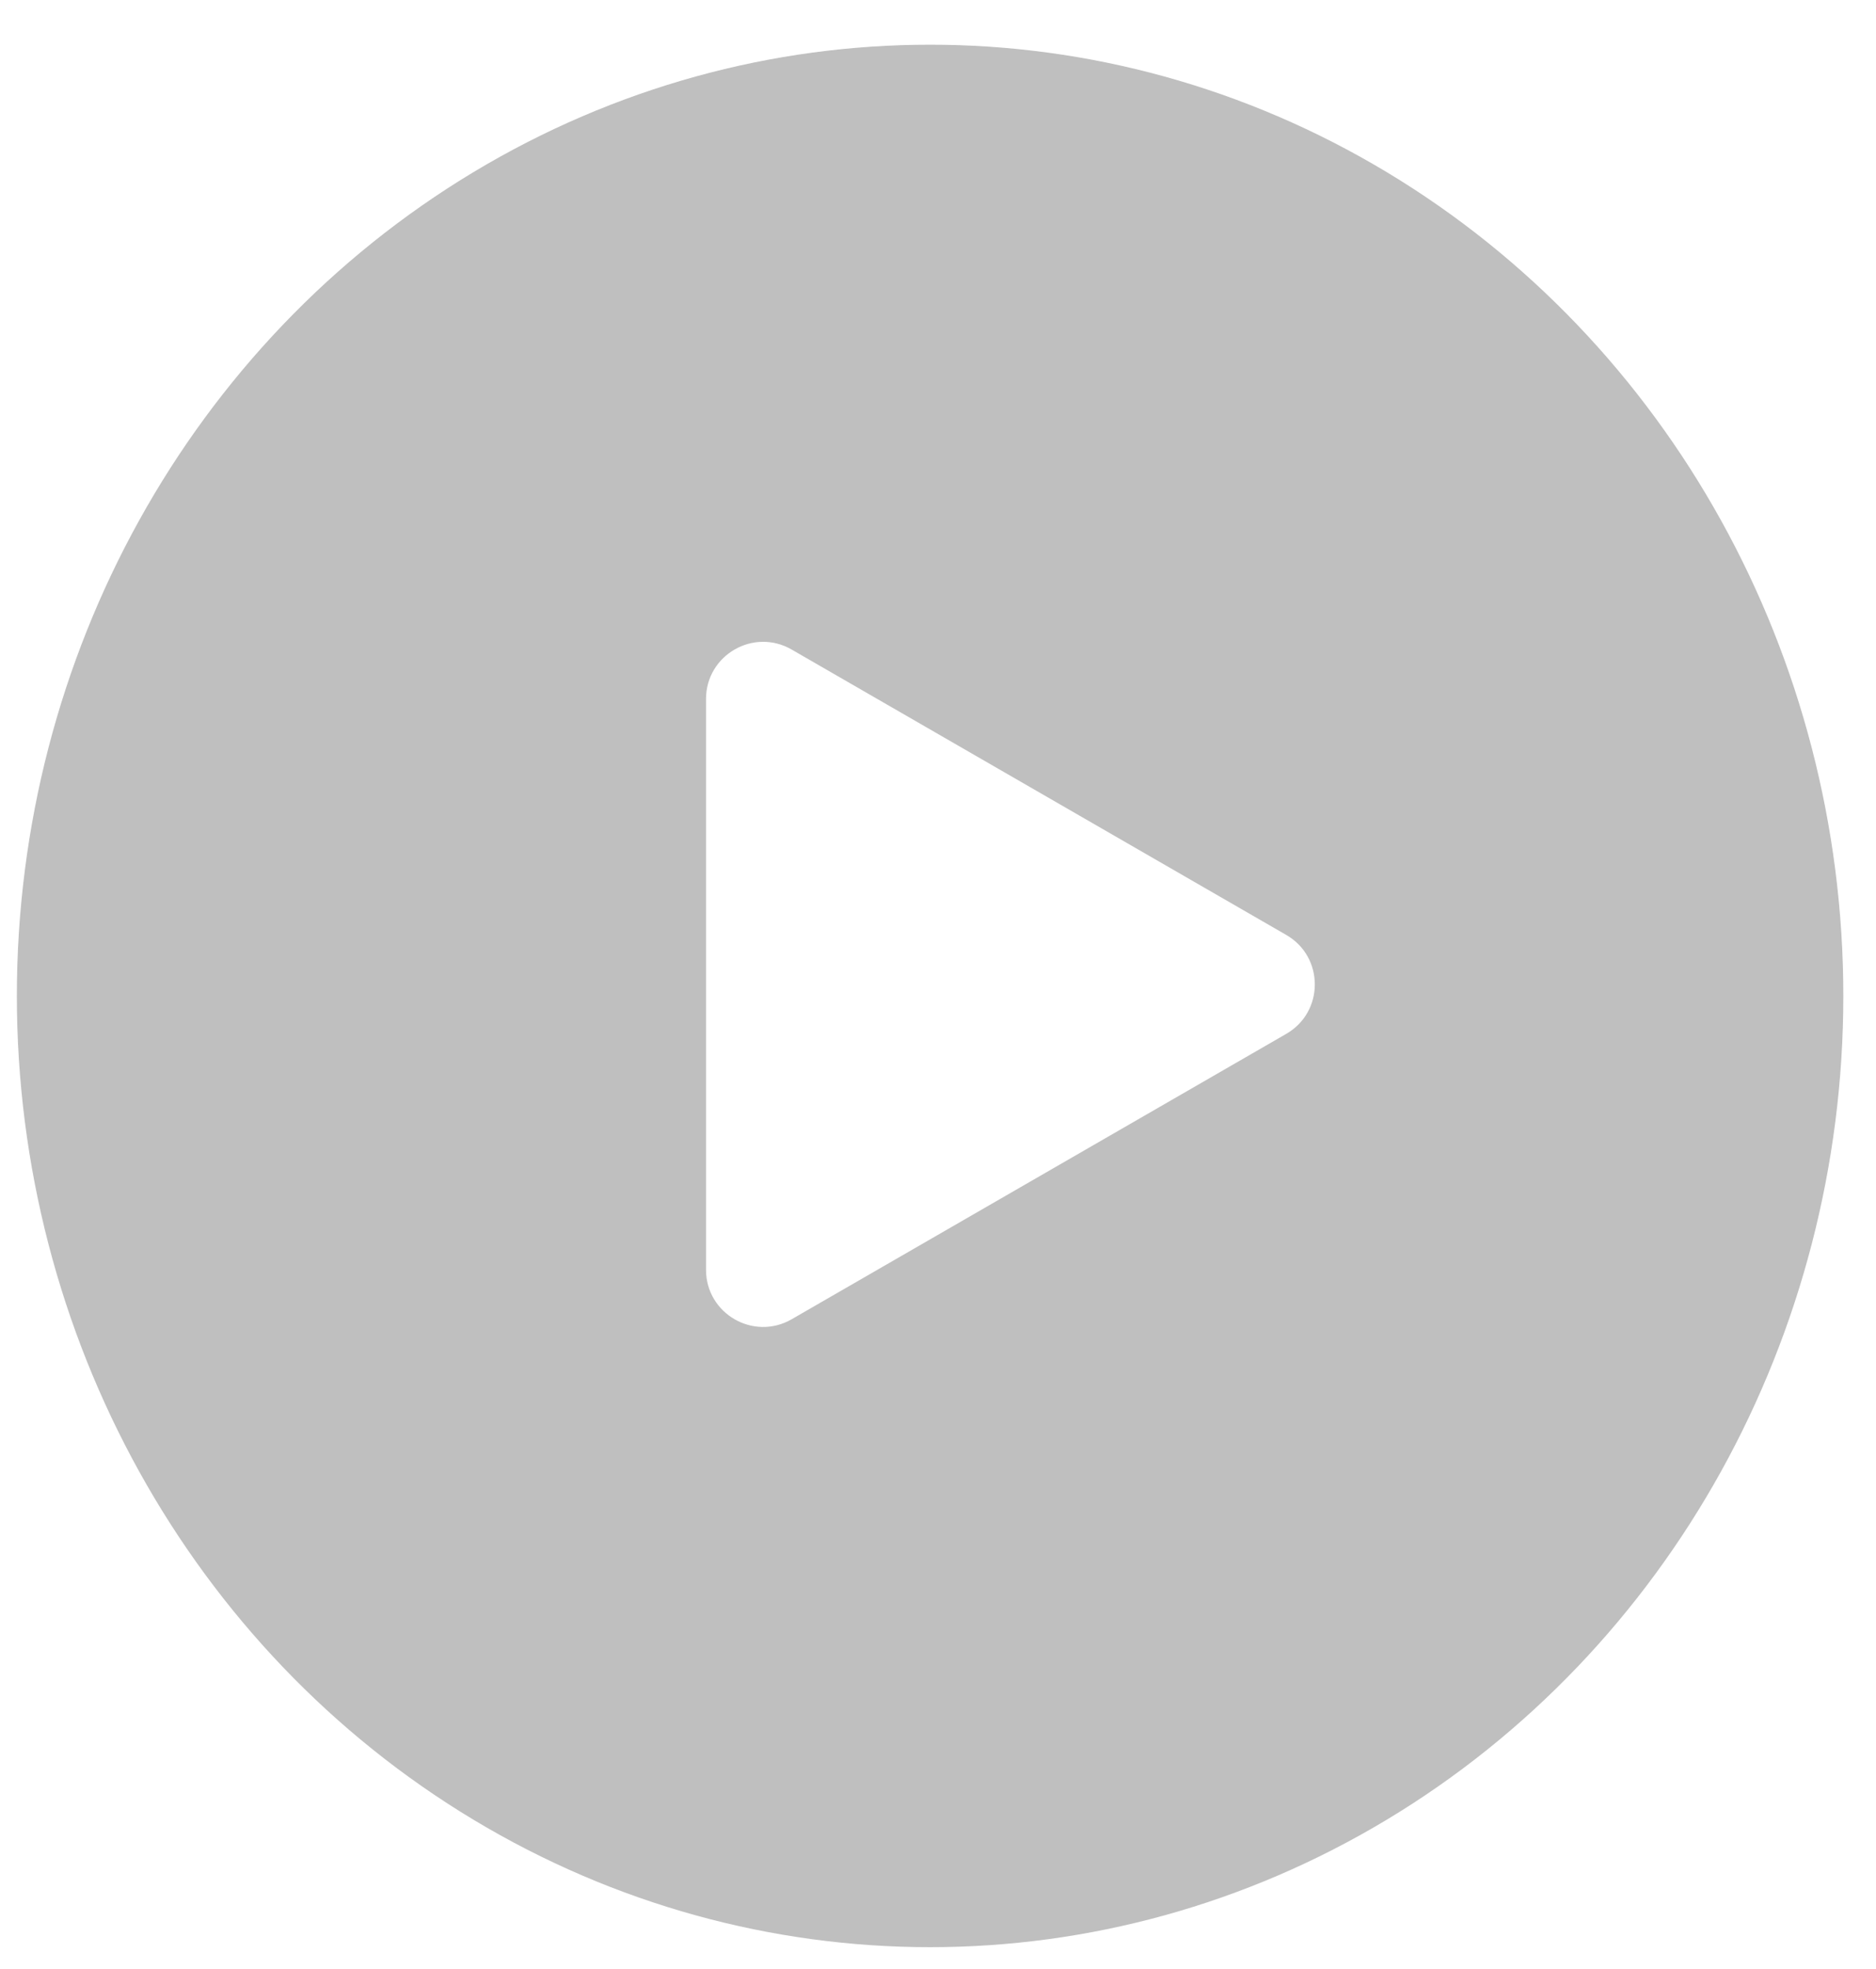
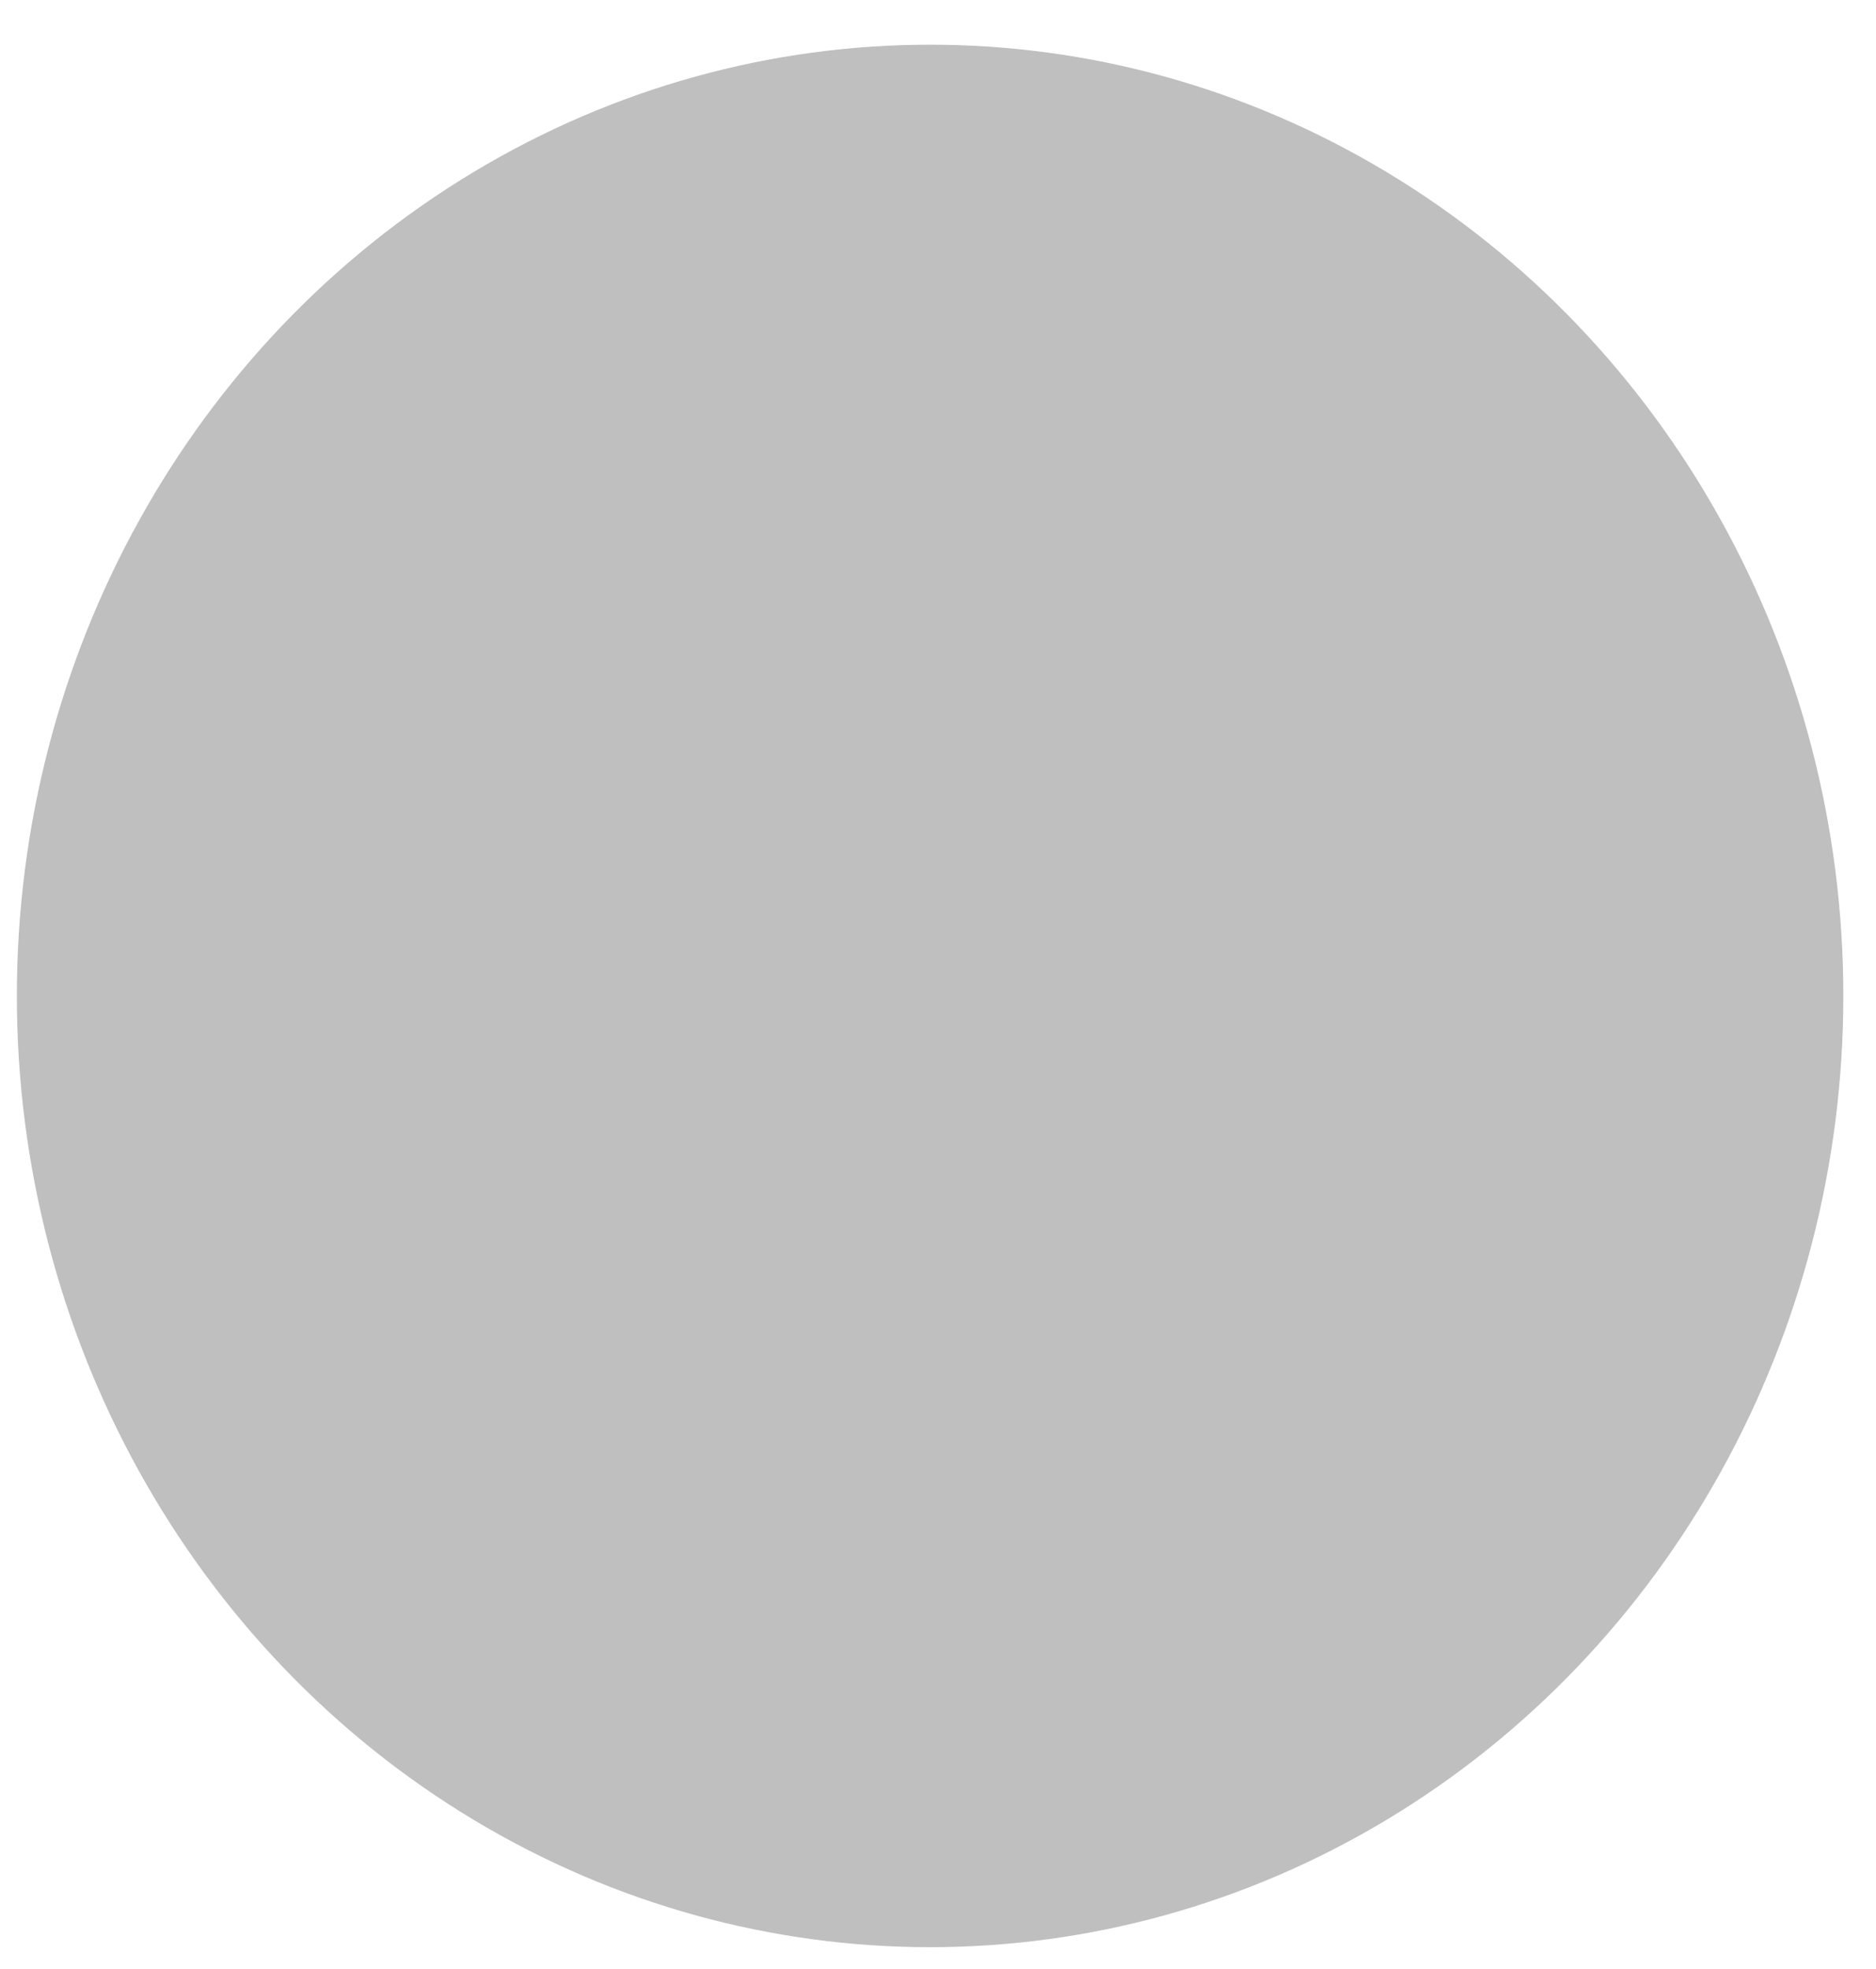
<svg xmlns="http://www.w3.org/2000/svg" width="61" height="64" viewBox="0 0 61 64" fill="none">
  <g filter="url(#filter0_bi_253_1162)">
    <ellipse cx="30.695" cy="31.92" rx="29.695" ry="30.92" fill="black" fill-opacity="0.25" />
    <path d="M30.695 63.15C47.278 63.15 60.7 49.156 60.7 31.92C60.7 14.684 47.278 0.691 30.695 0.691C14.113 0.691 0.691 14.684 0.691 31.92C0.691 49.156 14.113 63.15 30.695 63.15Z" stroke="url(#paint0_linear_253_1162)" stroke-opacity="0.2" stroke-width="0.619" />
  </g>
-   <path fill-rule="evenodd" clip-rule="evenodd" d="M41.824 33.605C43.062 32.891 43.062 31.104 41.824 30.39L25.741 21.113C24.503 20.399 22.957 21.292 22.957 22.721L22.957 41.274C22.957 42.702 24.503 43.595 25.741 42.882L41.824 33.605Z" fill="white" />
  <defs>
    <filter id="filter0_bi_253_1162" x="-11.992" y="-11.992" width="85.374" height="87.824" filterUnits="userSpaceOnUse" color-interpolation-filters="sRGB">
      <feFlood flood-opacity="0" result="BackgroundImageFix" />
      <feGaussianBlur in="BackgroundImageFix" stdDeviation="6.187" />
      <feComposite in2="SourceAlpha" operator="in" result="effect1_backgroundBlur_253_1162" />
      <feBlend mode="normal" in="SourceGraphic" in2="effect1_backgroundBlur_253_1162" result="shape" />
      <feColorMatrix in="SourceAlpha" type="matrix" values="0 0 0 0 0 0 0 0 0 0 0 0 0 0 0 0 0 0 127 0" result="hardAlpha" />
      <feMorphology radius="0.904" operator="dilate" in="SourceAlpha" result="effect2_innerShadow_253_1162" />
      <feOffset dx="-0.452" dy="0.452" />
      <feGaussianBlur stdDeviation="0.226" />
      <feComposite in2="hardAlpha" operator="arithmetic" k2="-1" k3="1" />
      <feColorMatrix type="matrix" values="0 0 0 0 1 0 0 0 0 1 0 0 0 0 1 0 0 0 0.35 0" />
      <feBlend mode="normal" in2="shape" result="effect2_innerShadow_253_1162" />
    </filter>
    <linearGradient id="paint0_linear_253_1162" x1="53.446" y1="5.239" x2="29.077" y2="62.147" gradientUnits="userSpaceOnUse">
      <stop stop-color="white" />
      <stop offset="1" stop-color="white" stop-opacity="0" />
    </linearGradient>
  </defs>
</svg>